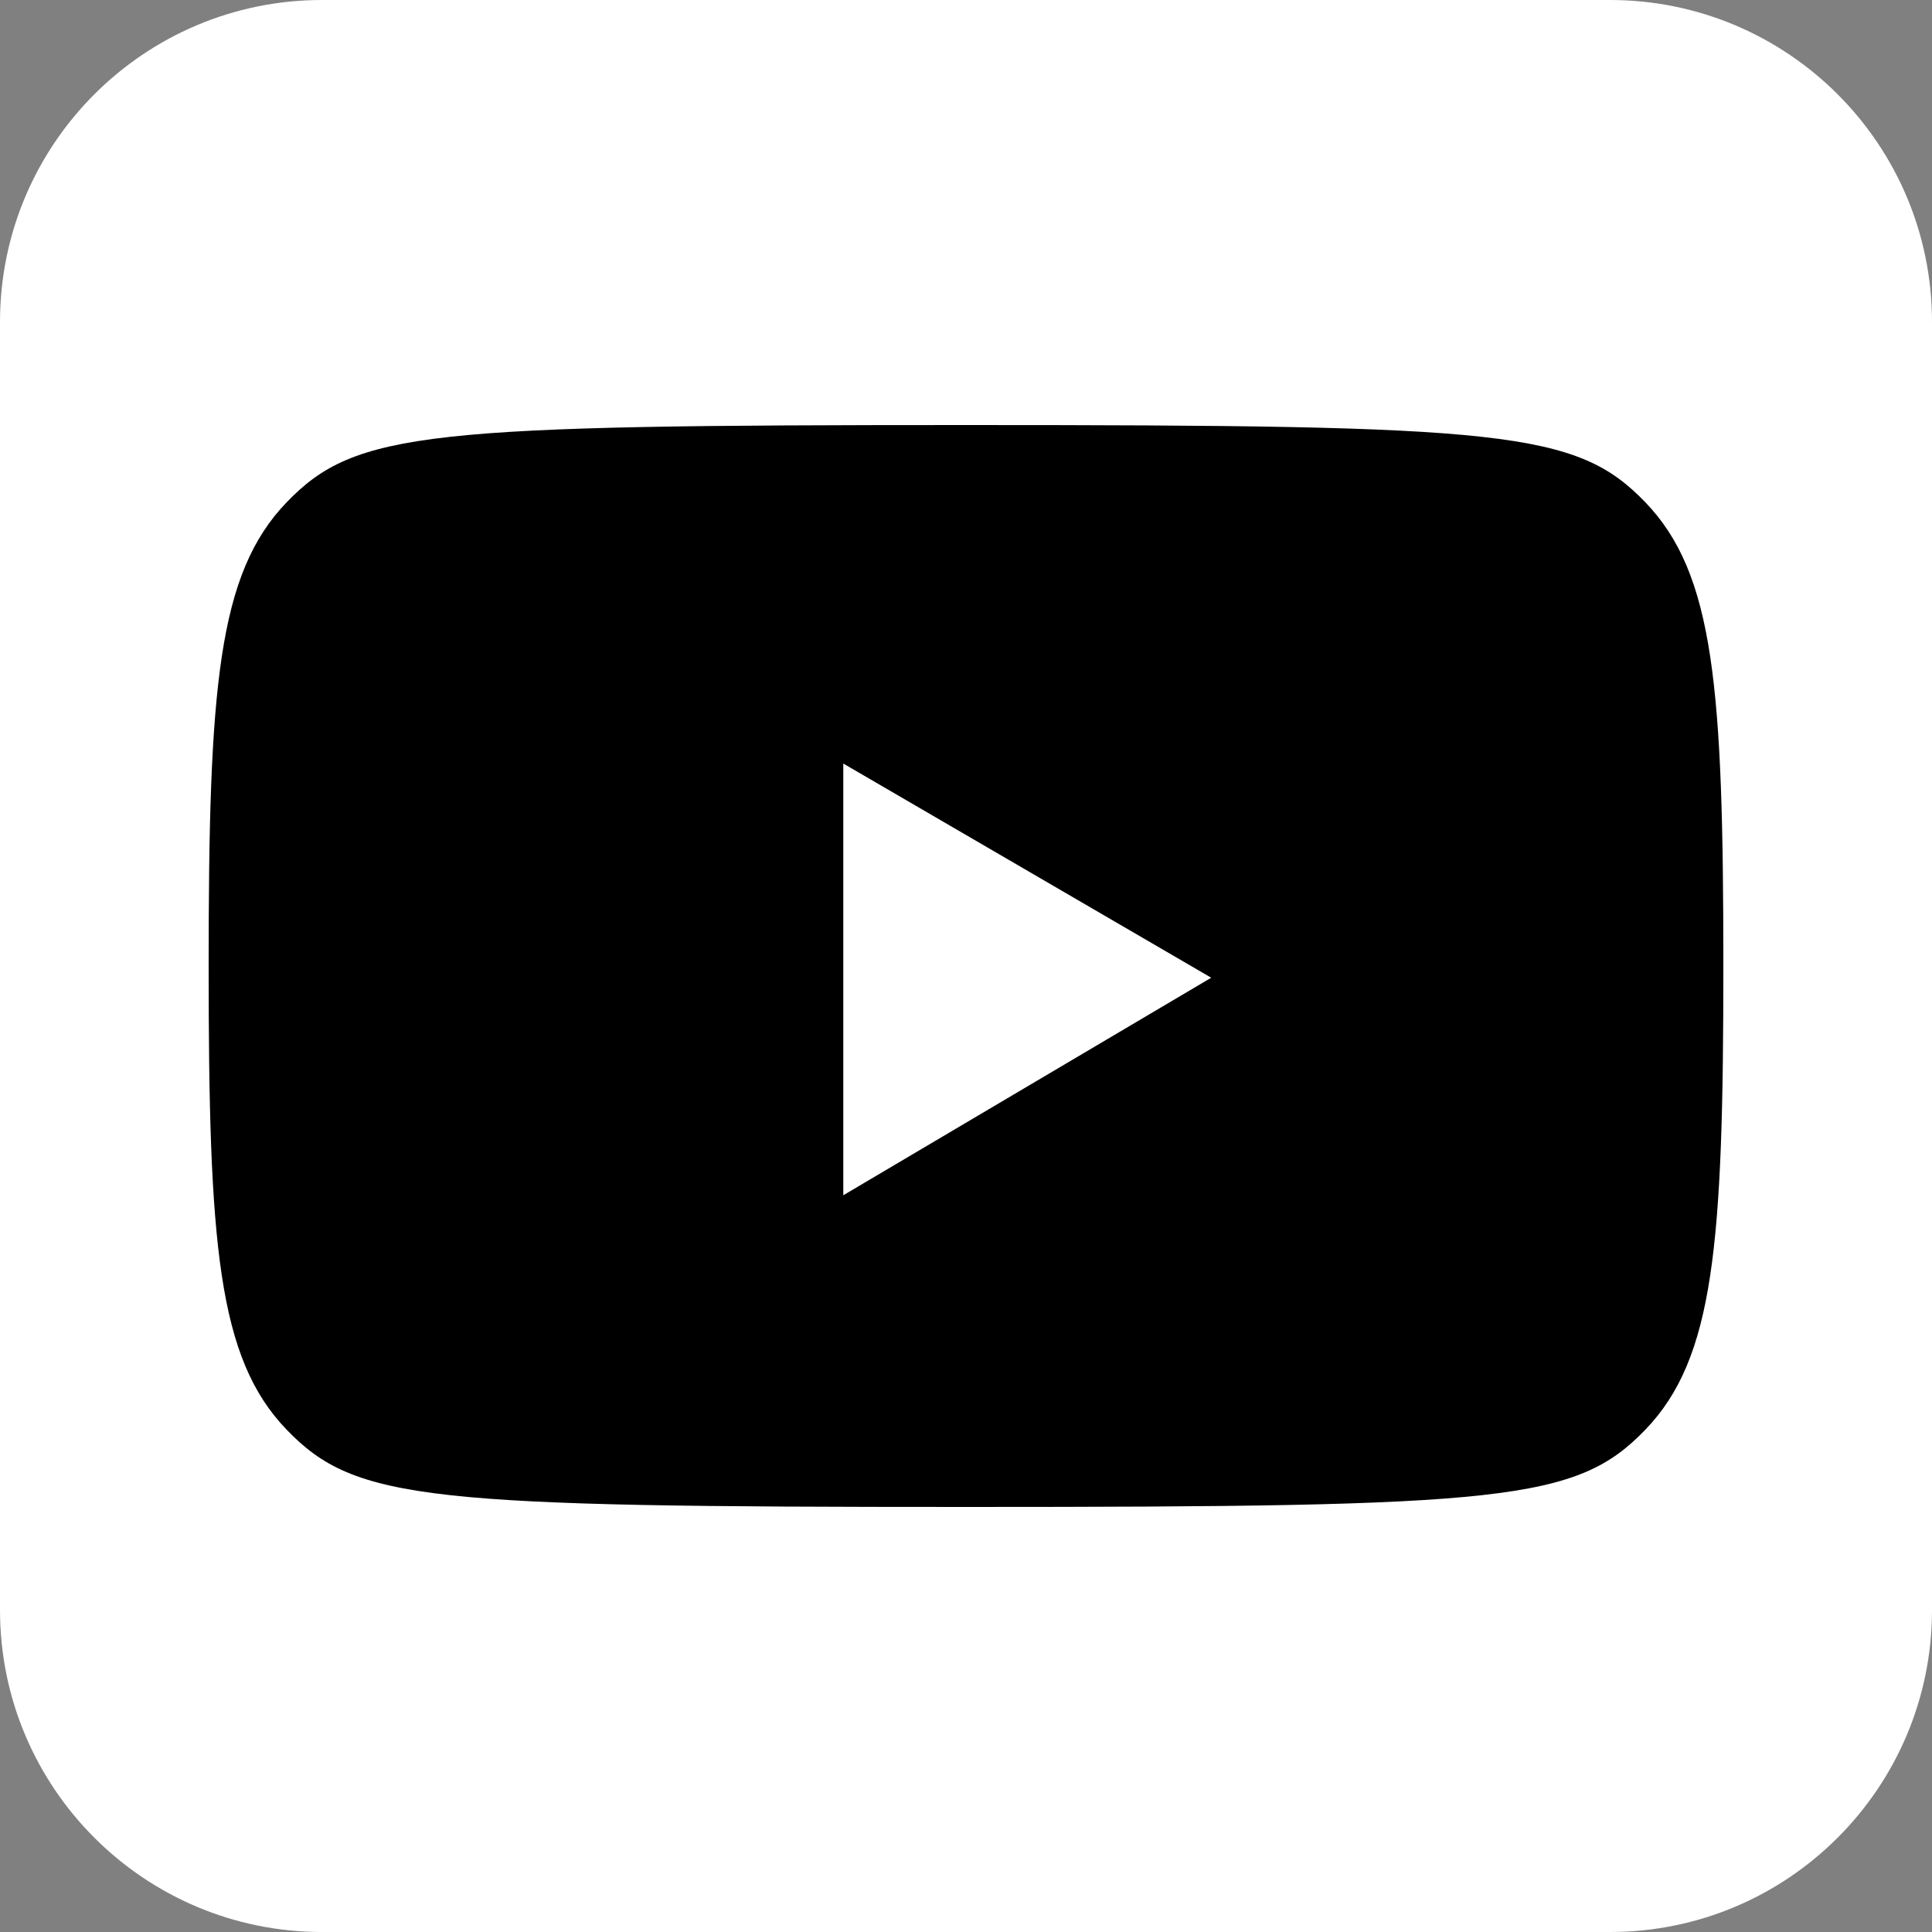
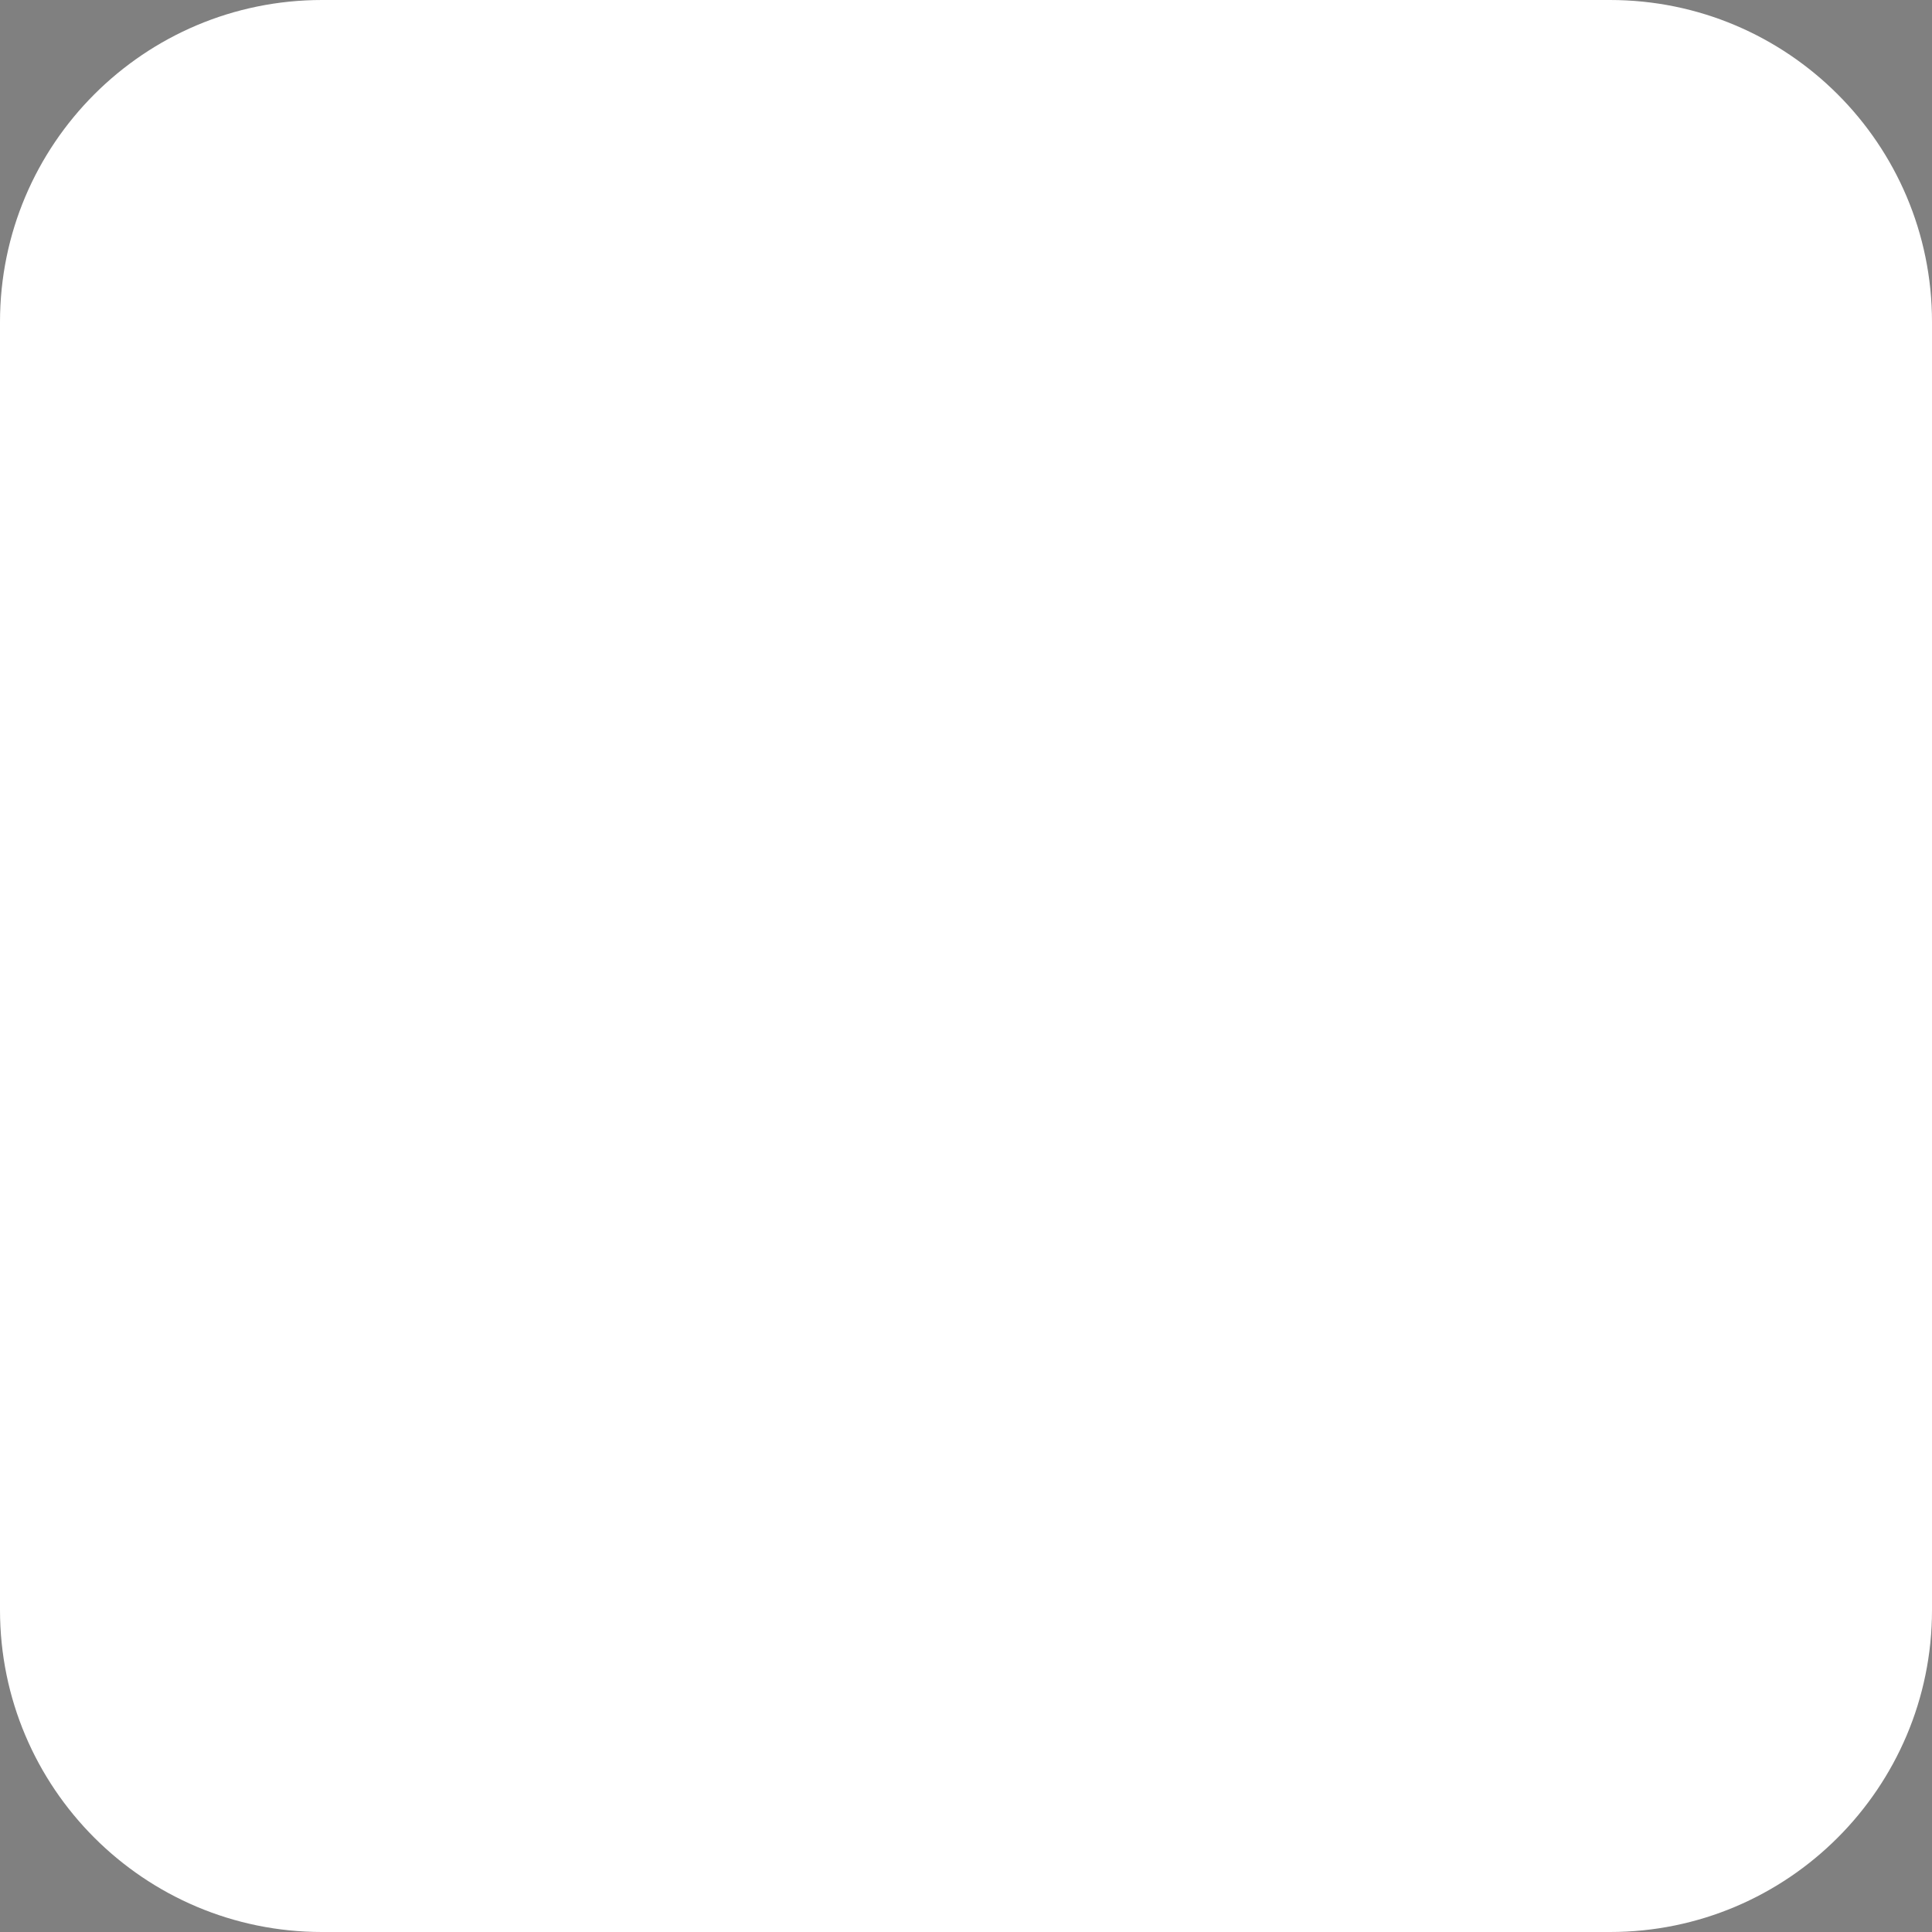
<svg xmlns="http://www.w3.org/2000/svg" id="Layer_2" data-name="Layer 2" viewBox="0 0 384 384">
  <rect x="0" y="0" width="384" height="384" fill="#808080" stroke="none" />
  <defs>
    <style>
      .cls-1 {
        fill: #000;
      }

      .cls-1, .cls-2 {
        stroke-width: 0px;
      }

      .cls-2 {
        fill: #fff;
      }
    </style>
  </defs>
  <g id="Layer_2-2" data-name="Layer 2">
    <path class="cls-2" d="M320,0H64C28.66,0,0,28.66,0,64v256c0,35.34,28.66,64,64,64h256c35.34,0,64-28.66,64-64V64c0-35.34-28.66-64-64-64Z" />
-     <path class="cls-1" d="M327.02,99.83c13.71,14.23,15.51,36.84,15.51,92.17s-1.8,77.94-15.51,92.17c-13.72,14.23-28,15.35-135.02,15.35s-121.3-1.12-135.02-15.35c-13.71-14.23-15.51-36.84-15.51-92.17s1.8-77.94,15.51-92.17c13.71-14.23,28-15.35,135.02-15.35s121.3,1.12,135.02,15.35h0ZM167.61,237.57l73.13-43.24-73.13-42.57v85.81Z" />
  </g>
</svg>